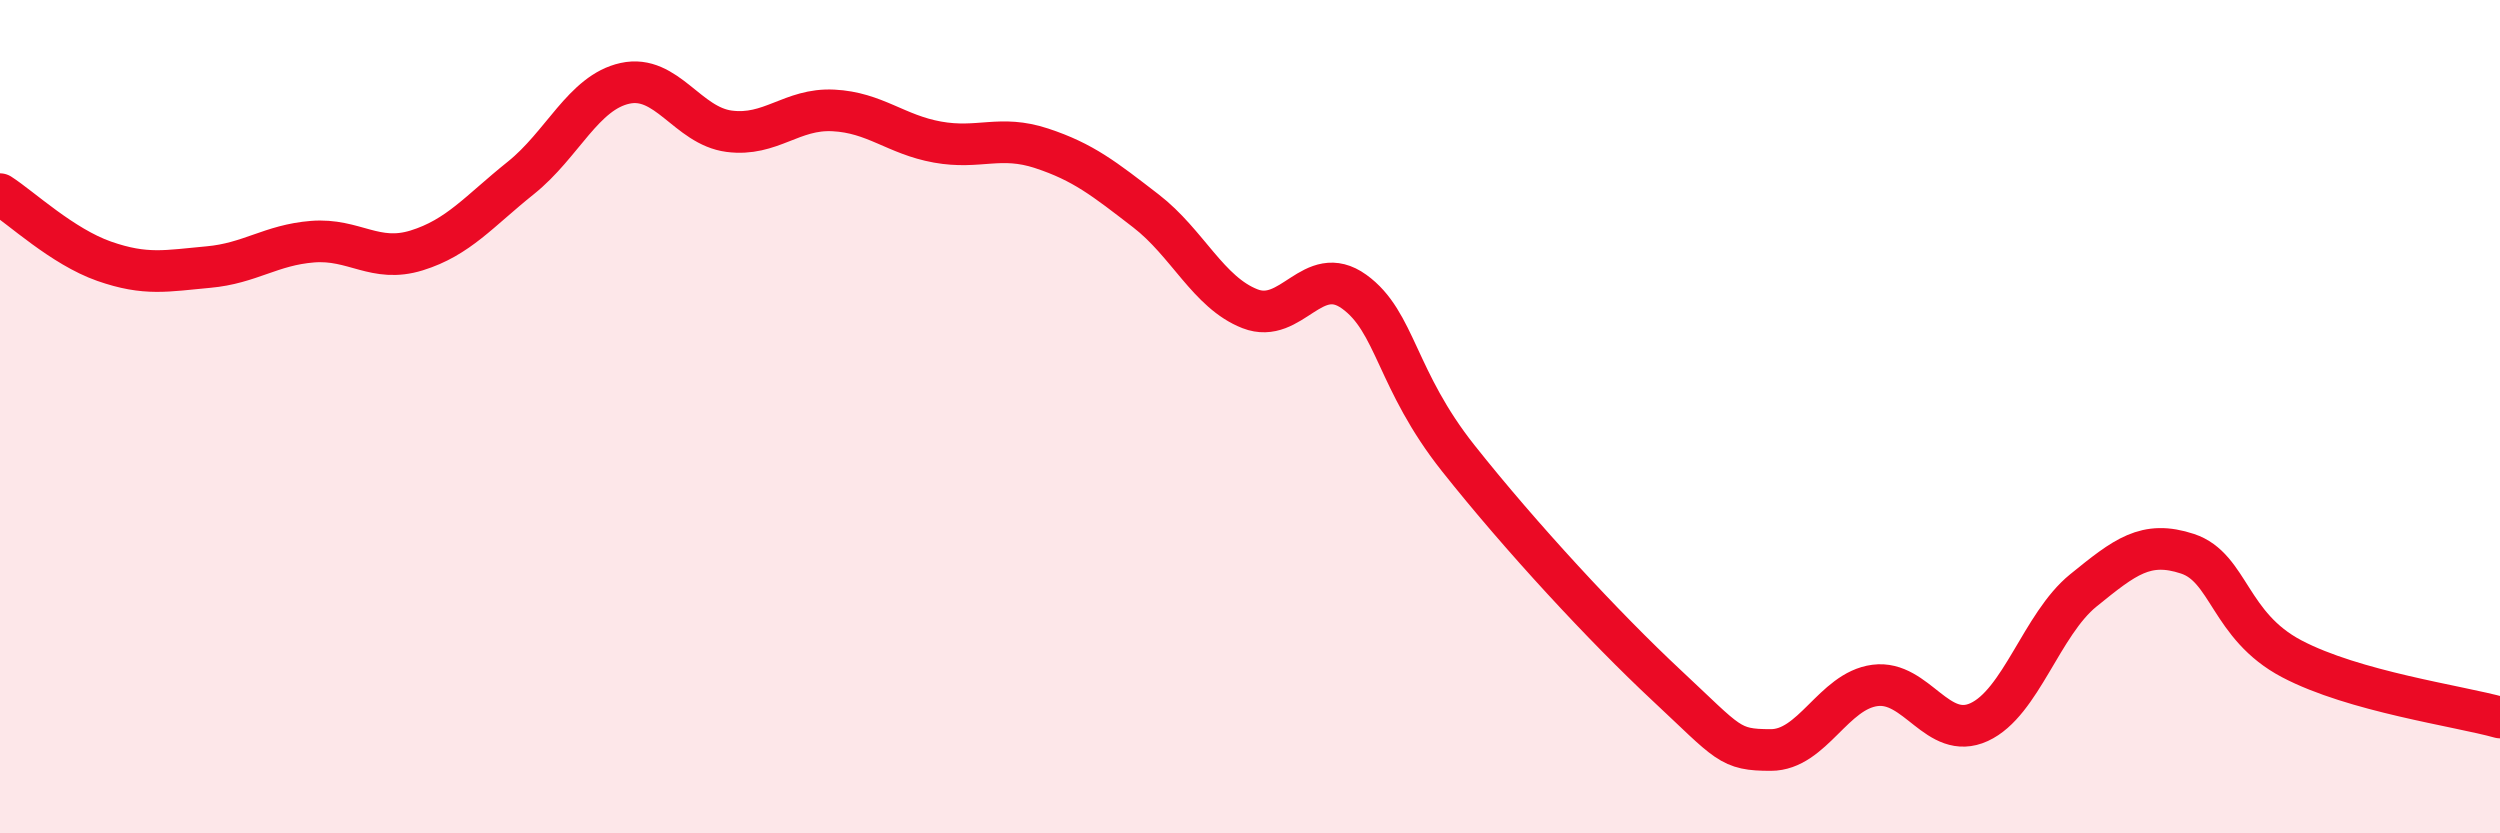
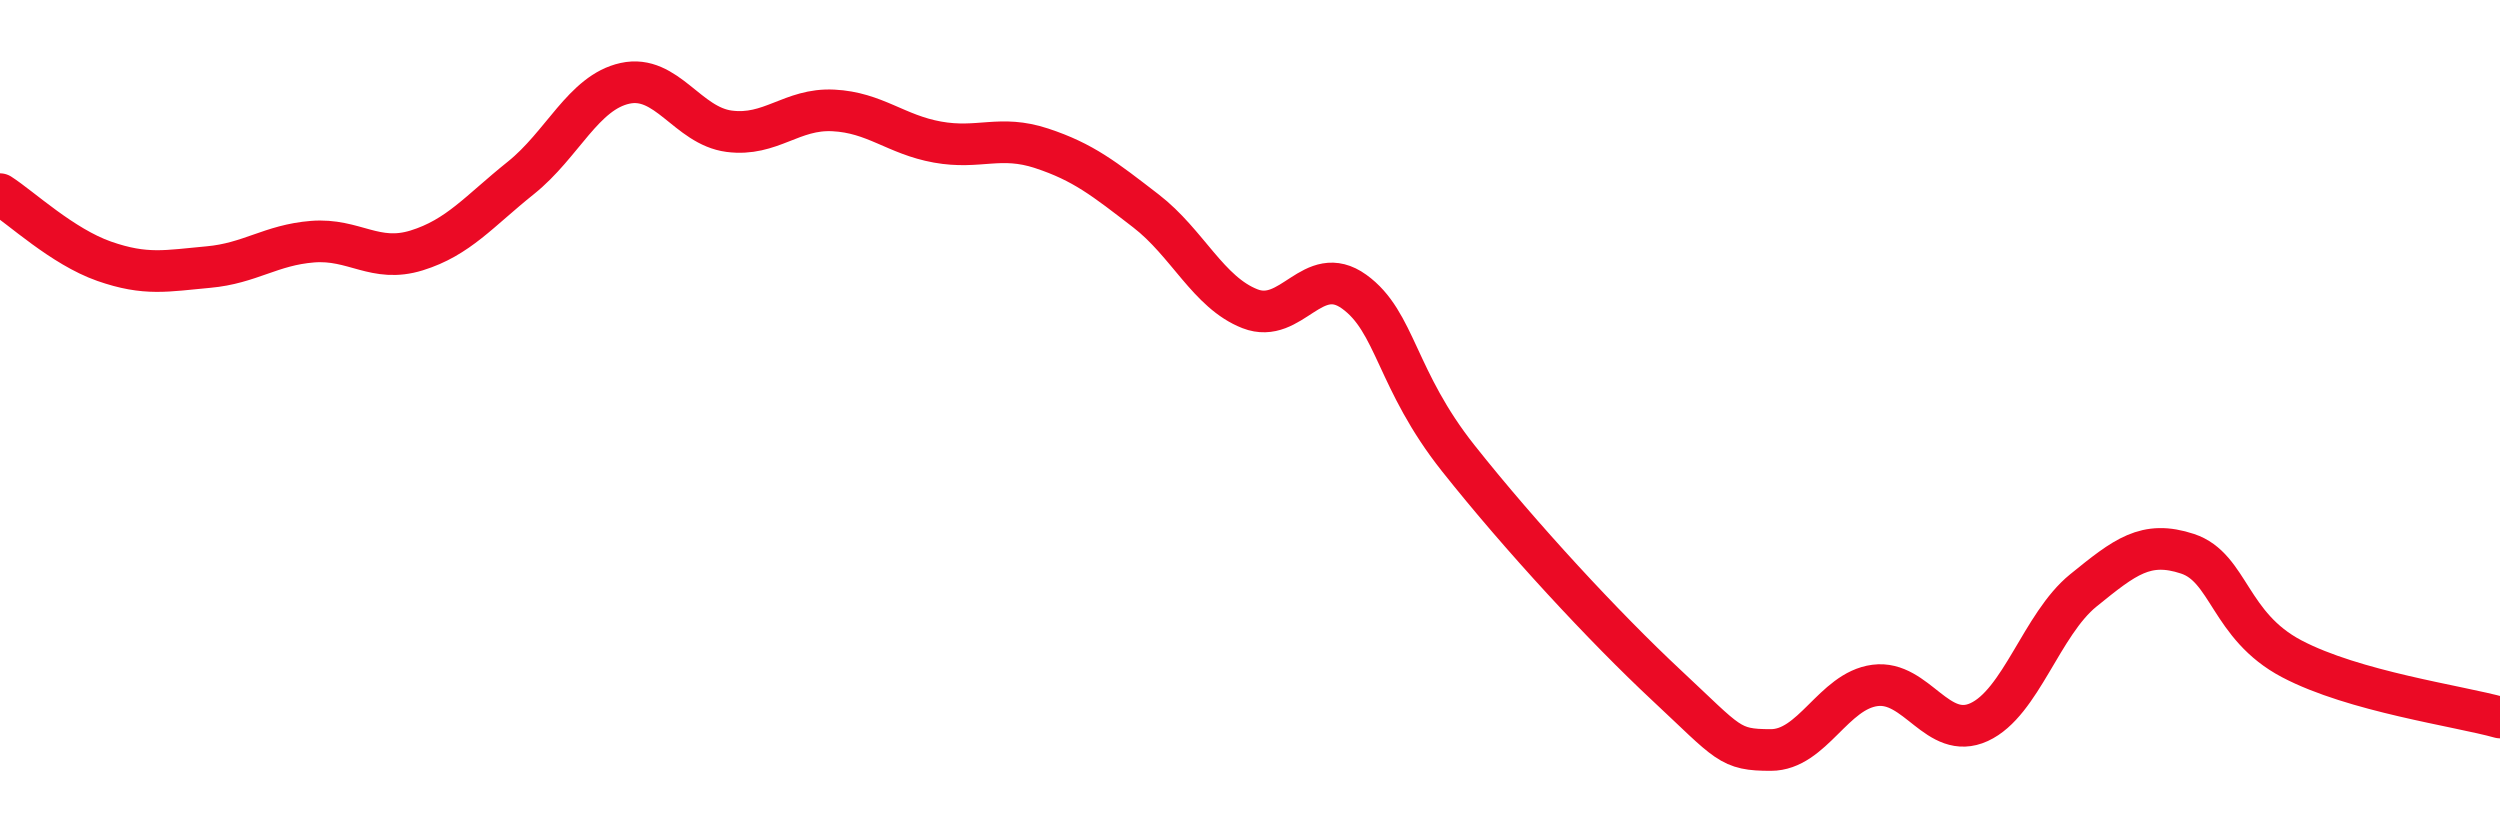
<svg xmlns="http://www.w3.org/2000/svg" width="60" height="20" viewBox="0 0 60 20">
-   <path d="M 0,4.66 C 0.5,4.98 1.5,5.92 2.5,6.27 C 3.5,6.62 4,6.5 5,6.41 C 6,6.32 6.5,5.88 7.5,5.8 C 8.5,5.72 9,6.32 10,6.01 C 11,5.7 11.5,5.07 12.5,4.27 C 13.5,3.47 14,2.22 15,2 C 16,1.78 16.5,3.02 17.5,3.15 C 18.5,3.28 19,2.6 20,2.65 C 21,2.7 21.5,3.23 22.5,3.41 C 23.5,3.59 24,3.23 25,3.56 C 26,3.89 26.5,4.29 27.5,5.06 C 28.5,5.83 29,7.02 30,7.41 C 31,7.8 31.5,6.28 32.5,7 C 33.5,7.72 33.5,9.11 35,11 C 36.5,12.89 38.5,15.05 40,16.45 C 41.5,17.85 41.5,18 42.5,18 C 43.5,18 44,16.58 45,16.45 C 46,16.32 46.5,17.79 47.5,17.33 C 48.5,16.87 49,14.98 50,14.17 C 51,13.36 51.5,12.96 52.5,13.29 C 53.5,13.62 53.5,15.02 55,15.81 C 56.5,16.6 59,16.94 60,17.22L60 20L0 20Z" fill="#EB0A25" opacity="0.1" stroke-linecap="round" stroke-linejoin="round" />
  <path d="M 0,4.66 C 0.5,4.98 1.5,5.92 2.5,6.27 C 3.5,6.62 4,6.5 5,6.41 C 6,6.32 6.5,5.88 7.5,5.8 C 8.5,5.72 9,6.32 10,6.01 C 11,5.7 11.5,5.07 12.5,4.27 C 13.5,3.47 14,2.22 15,2 C 16,1.78 16.5,3.02 17.5,3.15 C 18.5,3.28 19,2.6 20,2.65 C 21,2.7 21.5,3.23 22.5,3.41 C 23.5,3.59 24,3.23 25,3.56 C 26,3.89 26.5,4.29 27.5,5.06 C 28.5,5.83 29,7.02 30,7.41 C 31,7.8 31.5,6.28 32.5,7 C 33.5,7.72 33.5,9.11 35,11 C 36.5,12.89 38.5,15.05 40,16.45 C 41.5,17.85 41.5,18 42.5,18 C 43.5,18 44,16.58 45,16.45 C 46,16.32 46.5,17.79 47.5,17.33 C 48.5,16.87 49,14.98 50,14.17 C 51,13.36 51.5,12.96 52.5,13.29 C 53.5,13.62 53.5,15.02 55,15.81 C 56.5,16.6 59,16.94 60,17.22" stroke="#EB0A25" stroke-width="1" fill="none" stroke-linecap="round" stroke-linejoin="round" />
</svg>